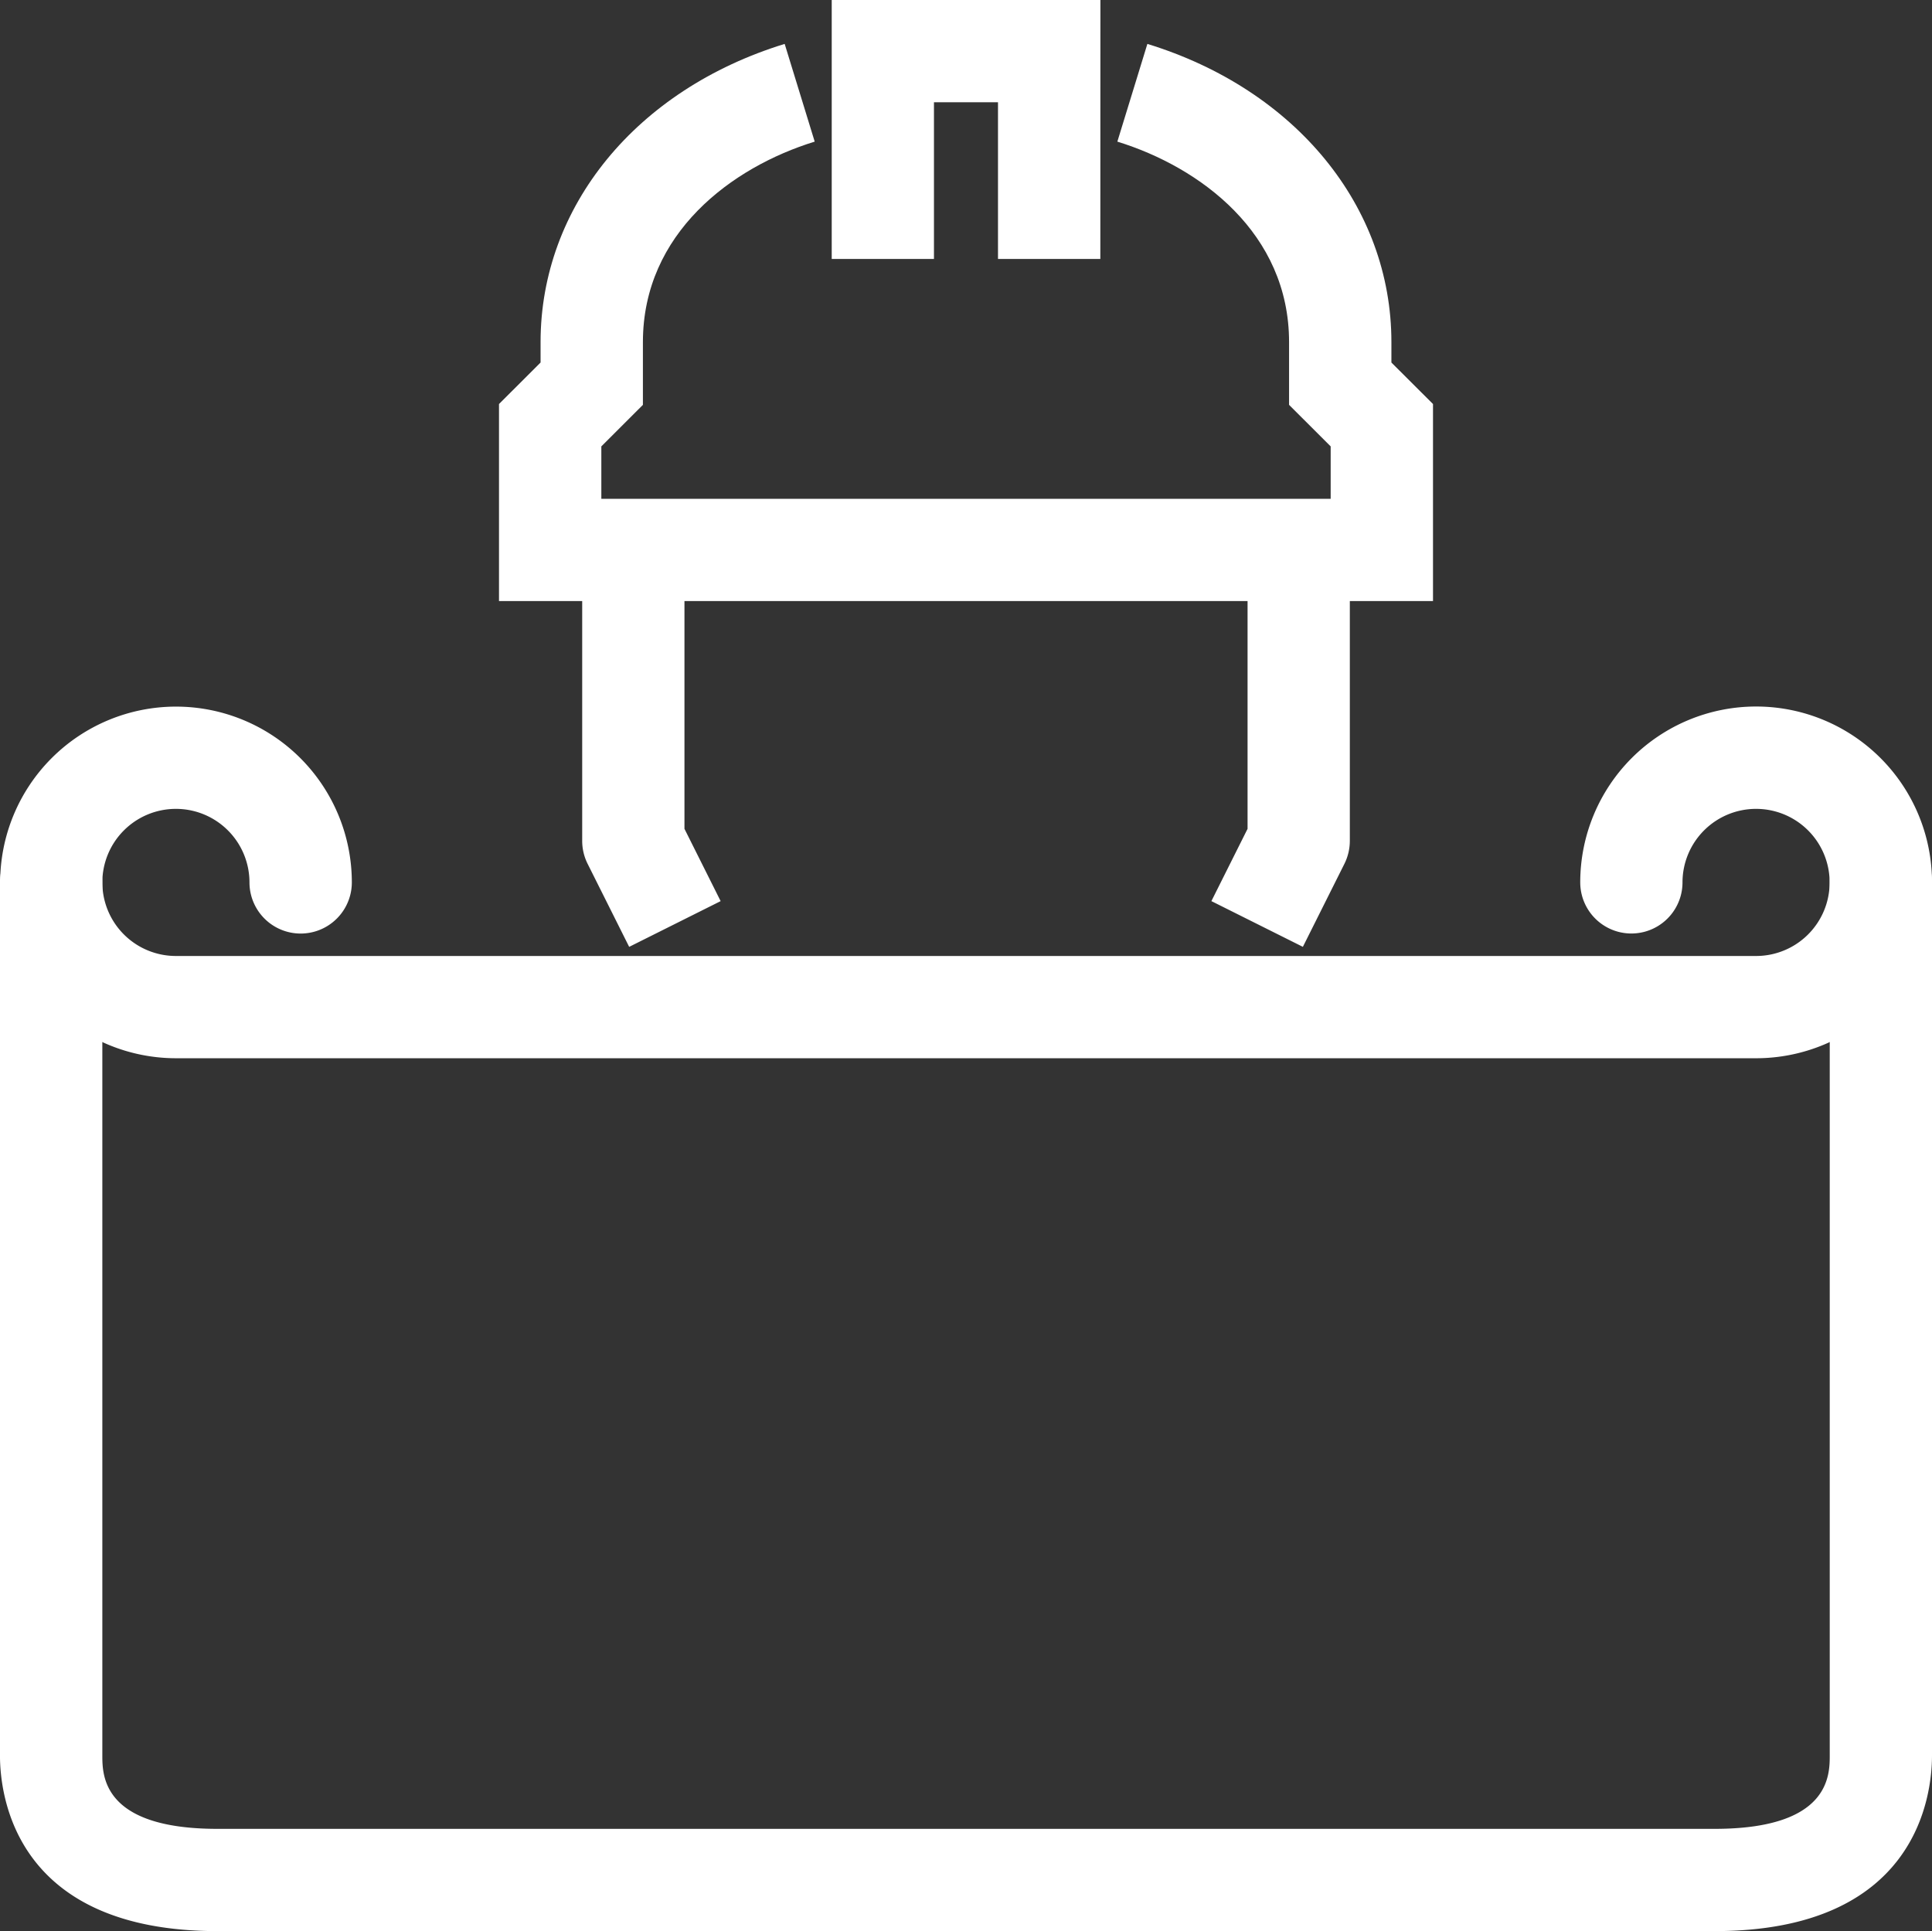
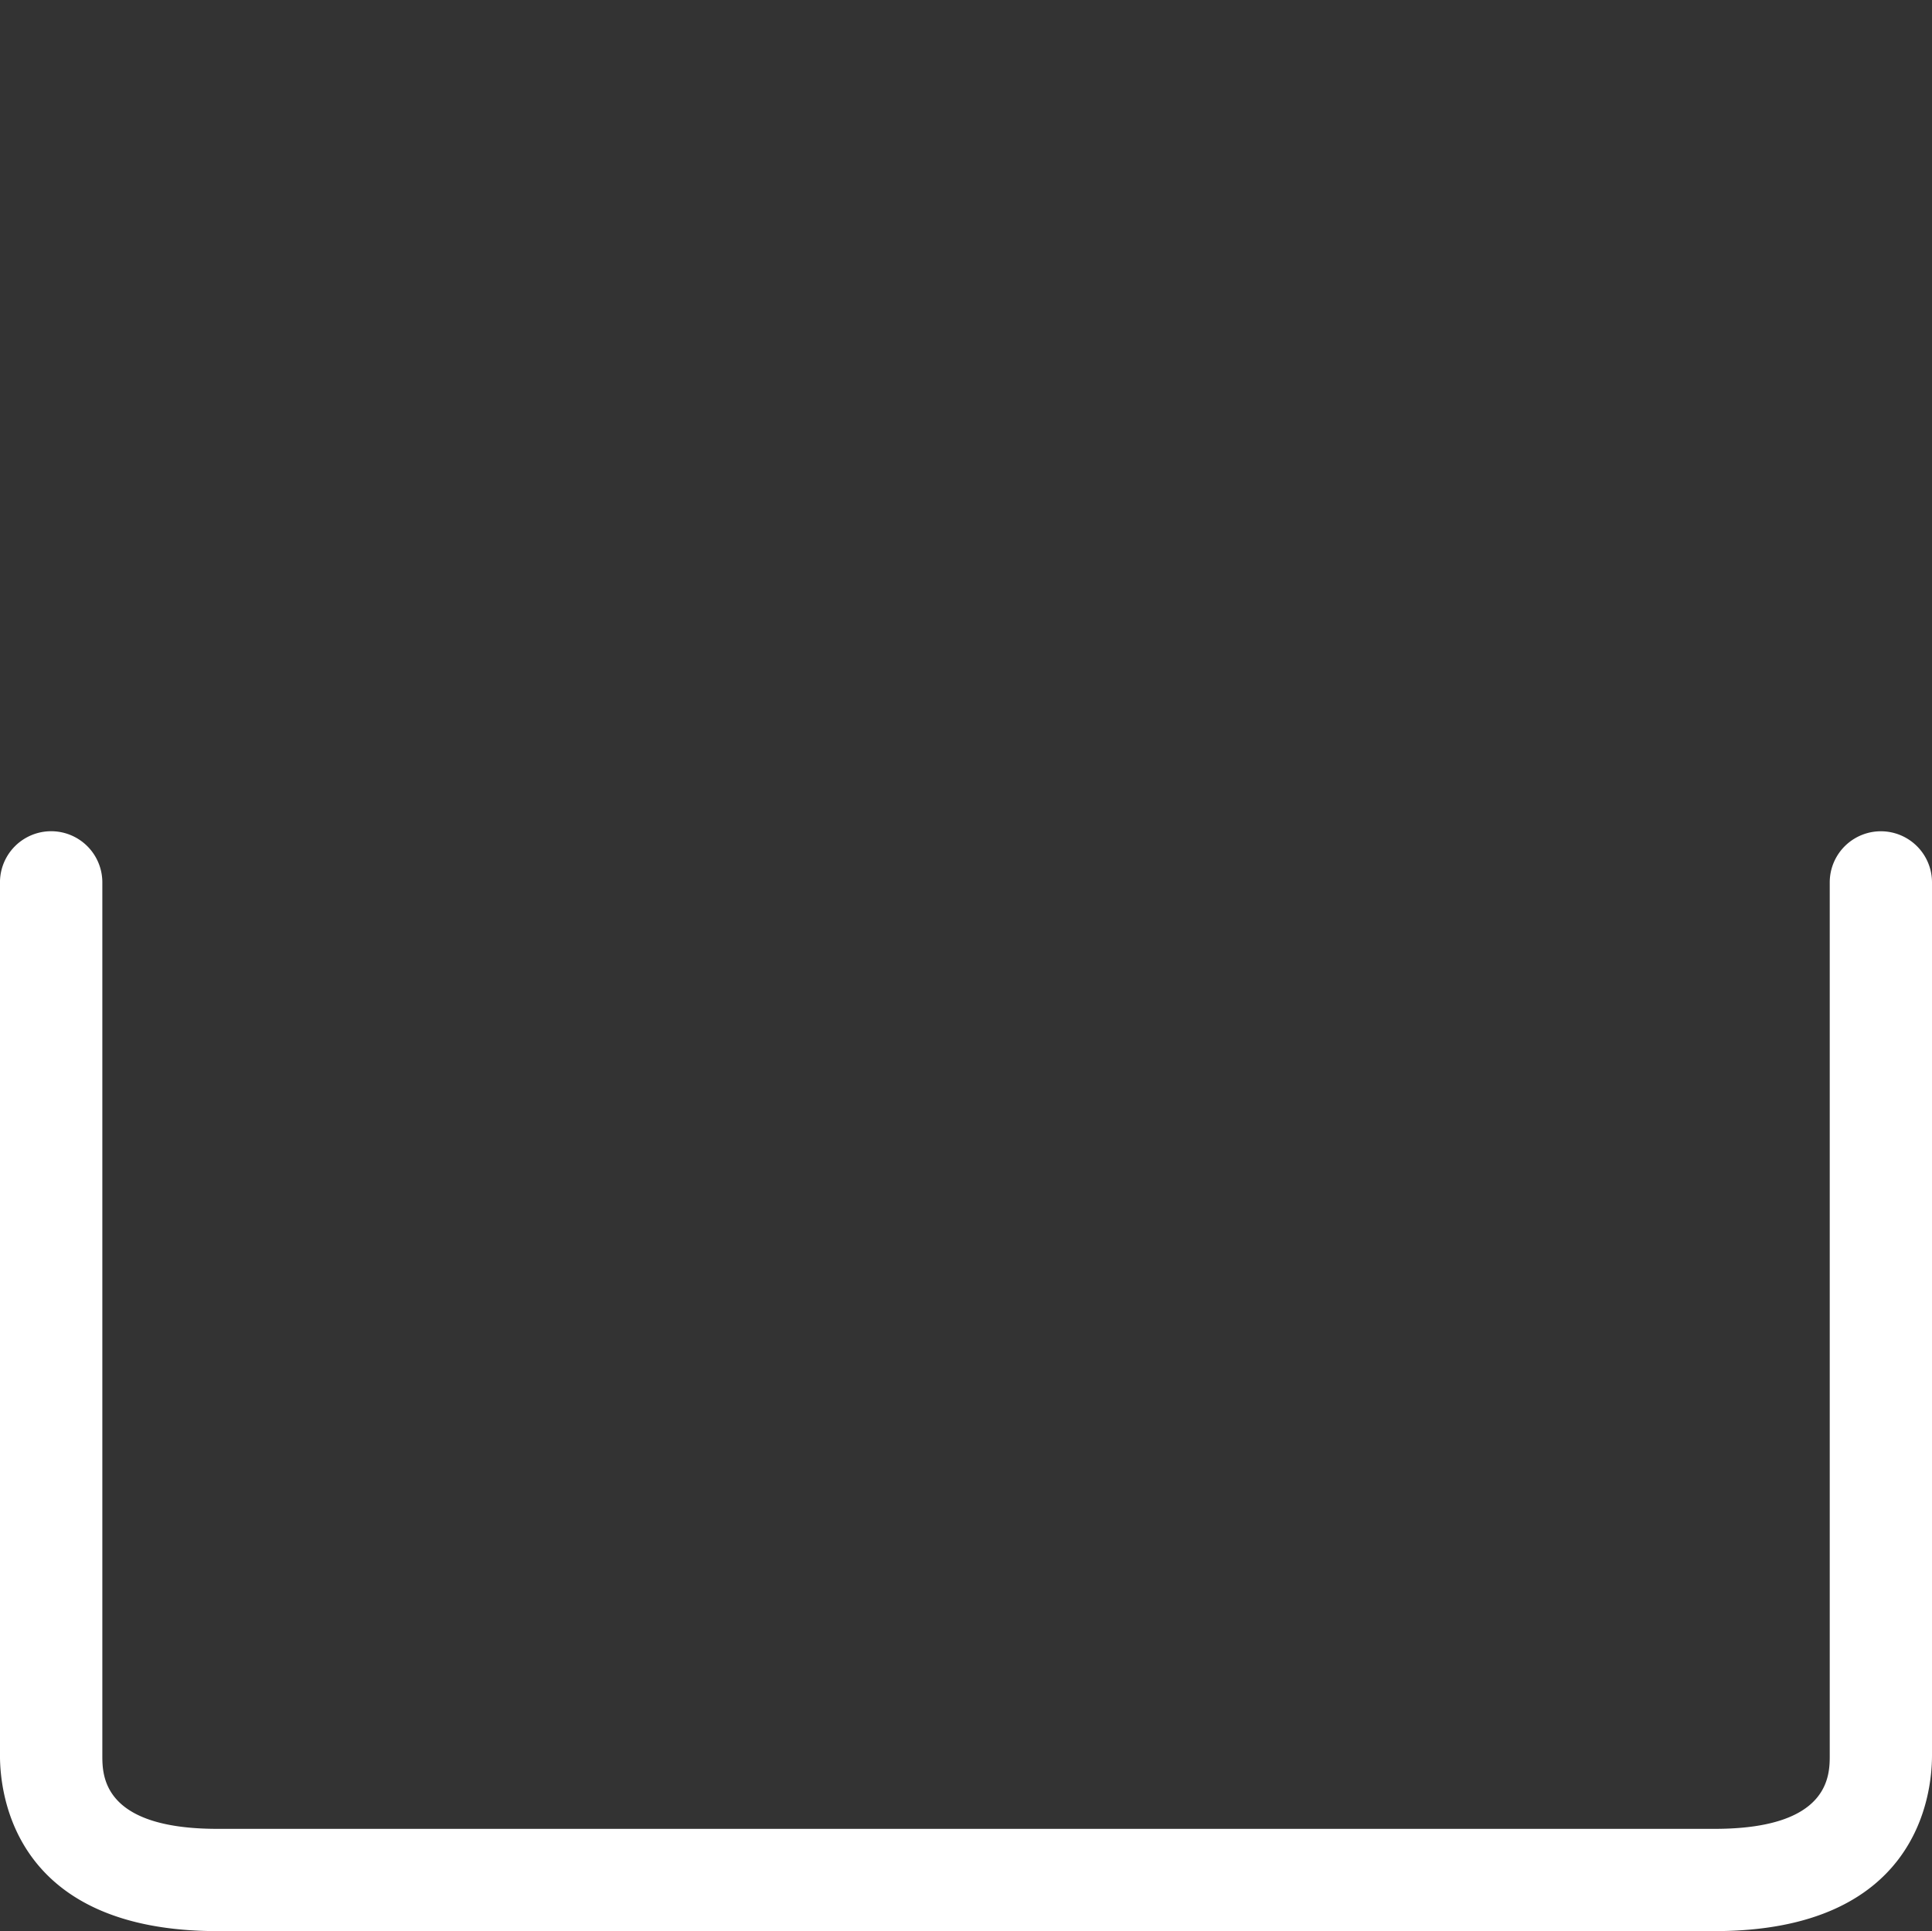
<svg xmlns="http://www.w3.org/2000/svg" width="78.442" height="78.415" viewBox="0 0 78.442 78.415">
  <rect x="0" y="0" width="78.442" height="78.415" fill="#333333" stroke="none" />
  <g id="Group_117" data-name="Group 117" transform="translate(-12555.422 -5969.574)">
-     <path id="Path_48" data-name="Path 48" d="M1031.906,600.415h-4.155v-6.363h-2.6v6.363H1021V589.9h10.909Z" transform="translate(11568.191 5379.674)" fill="#fff" />
    <g id="Group_116" data-name="Group 116">
-       <path id="Path_45" data-name="Path 45" d="M1040.129,628.348l-3.714-1.857,1.469-2.936V612.231h4.152v11.812a2.091,2.091,0,0,1-.218.929Z" transform="translate(11568.191 5379.674)" fill="#fff" />
-       <path id="Path_46" data-name="Path 46" d="M1012.776,628.348l-1.689-3.376a2.079,2.079,0,0,1-.218-.929V612.231h4.152v11.324l1.469,2.936Z" transform="translate(11568.191 5379.674)" fill="#fff" />
-       <path id="Path_49" data-name="Path 49" d="M1045.413,614.306h-37.922v-8l1.688-1.685v-.829c0-5.506,3.889-10.258,9.911-12.109l1.219,3.968c-3.37,1.038-6.975,3.72-6.975,8.141v2.548l-1.688,1.686v2.129h29.612v-2.129l-1.689-1.686v-2.548c0-4.421-3.6-7.1-6.972-8.141l1.219-3.968c6.019,1.851,9.908,6.6,9.908,12.109v.829l1.689,1.685Z" transform="translate(11568.191 5379.674)" fill="#fff" />
      <path id="Path_50" data-name="Path 50" d="M1056.844,668.315H996.063c-8.2,0-8.833-5.466-8.833-7.138V625.731a2.078,2.078,0,0,1,4.156,0v35.446c0,.816,0,2.986,4.677,2.986h60.781c4.677,0,4.677-2.17,4.677-2.986V625.731a2.076,2.076,0,1,1,4.152,0v35.446c0,1.672-.638,7.138-8.829,7.138" transform="translate(11568.191 5379.674)" fill="#fff" />
-       <path id="Path_51" data-name="Path 51" d="M1058.532,632.871H994.371a7.139,7.139,0,1,1,7.145-7.141,2.078,2.078,0,0,1-4.156,0,2.987,2.987,0,1,0-2.989,2.989h64.161a2.987,2.987,0,1,0-2.989-2.989,2.076,2.076,0,1,1-4.152,0,7.141,7.141,0,1,1,7.141,7.141" transform="translate(11568.191 5379.674)" fill="#fff" />
    </g>
  </g>
</svg>